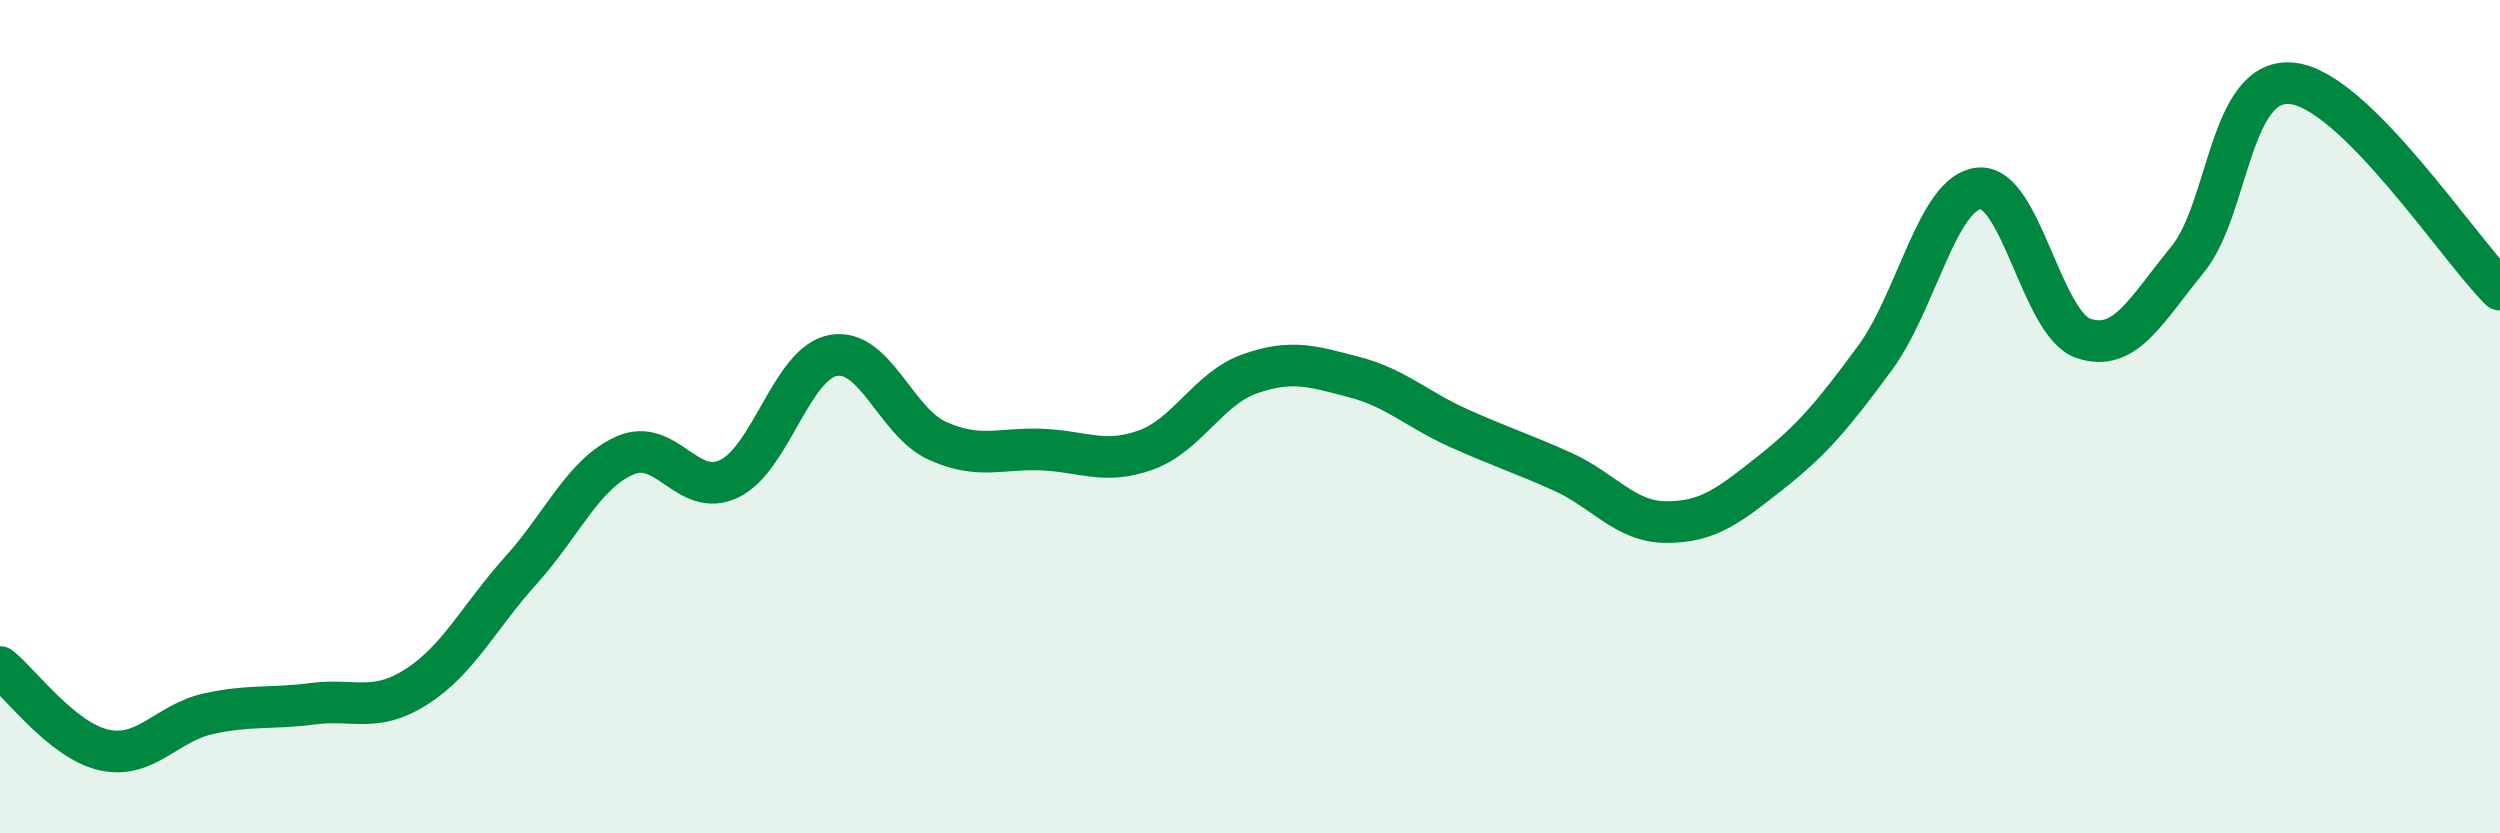
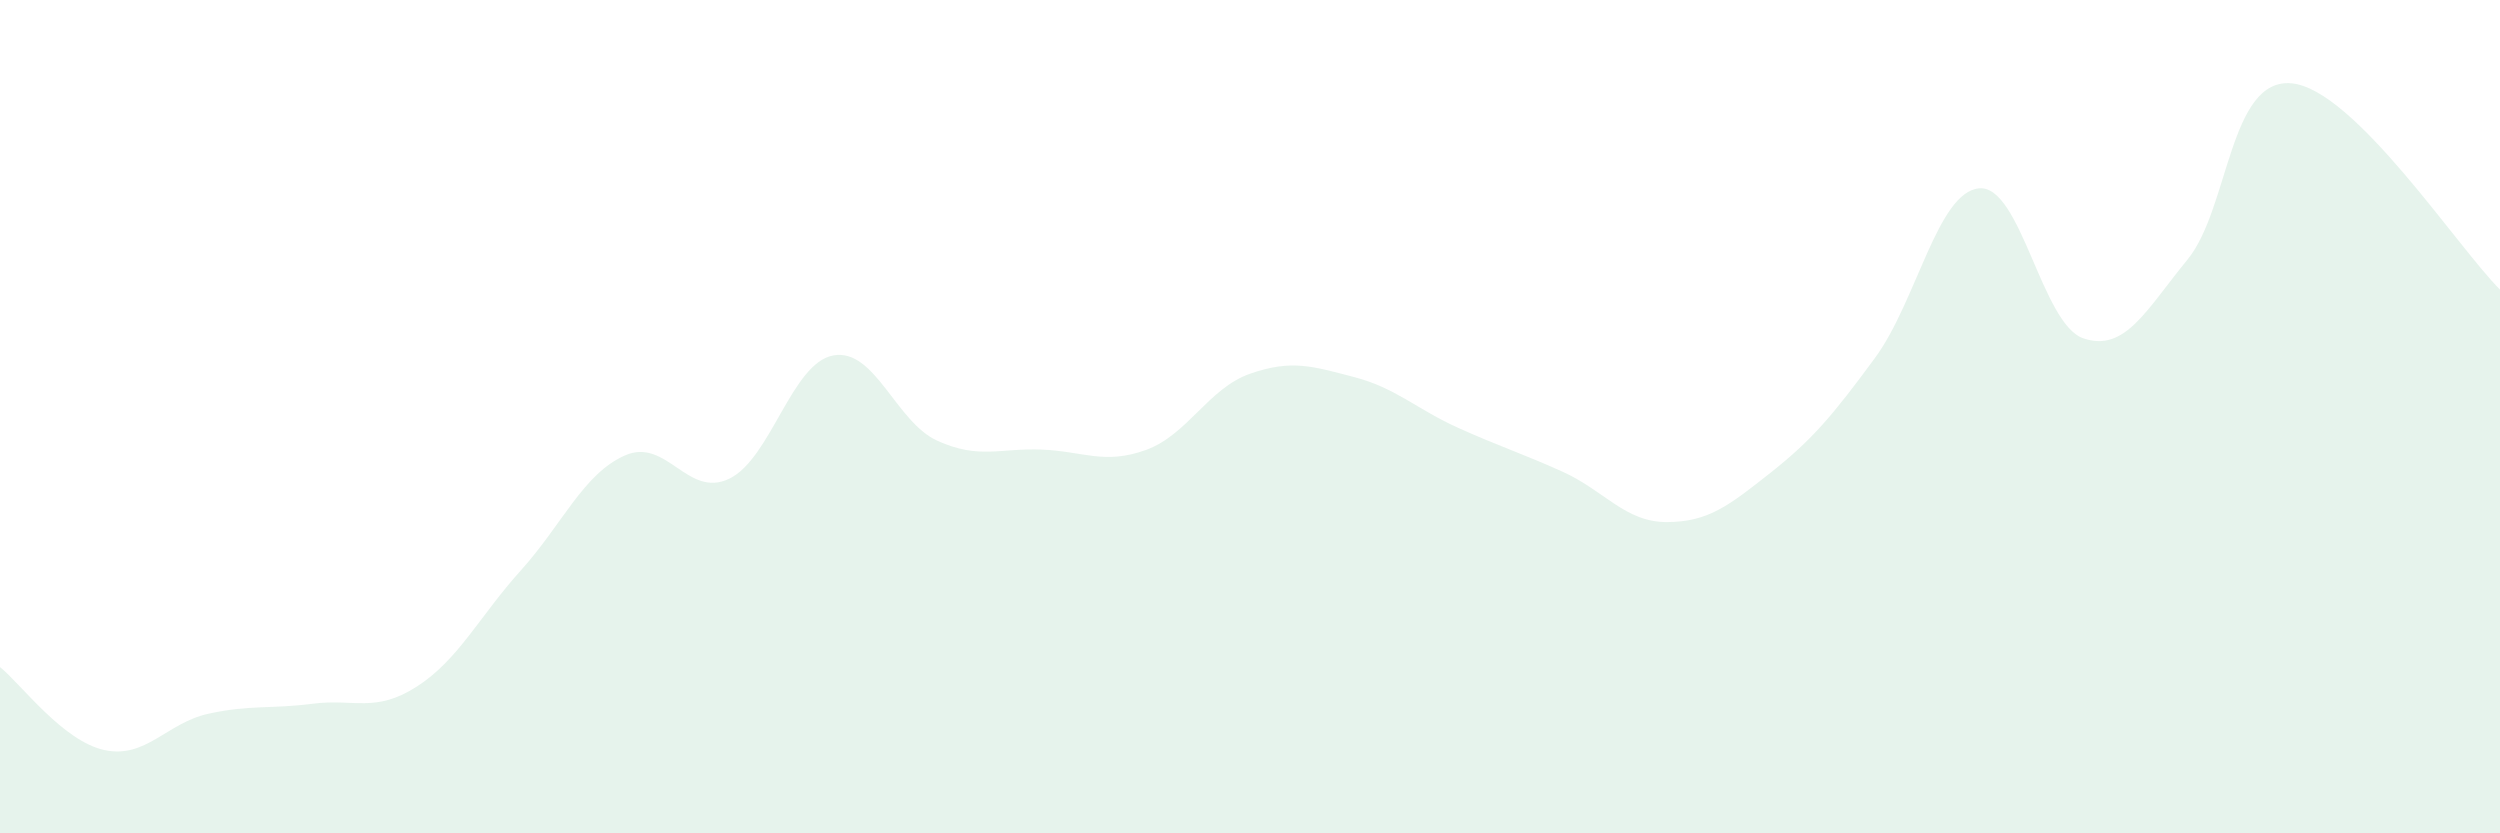
<svg xmlns="http://www.w3.org/2000/svg" width="60" height="20" viewBox="0 0 60 20">
  <path d="M 0,16.01 C 0.5,16.41 1.5,17.78 2.5,18 C 3.5,18.22 4,17.35 5,17.13 C 6,16.91 6.5,17.02 7.5,16.89 C 8.5,16.76 9,17.12 10,16.48 C 11,15.84 11.5,14.8 12.5,13.69 C 13.5,12.58 14,11.37 15,10.93 C 16,10.49 16.5,11.97 17.5,11.49 C 18.5,11.01 19,8.71 20,8.53 C 21,8.35 21.5,10.13 22.5,10.58 C 23.5,11.03 24,10.75 25,10.79 C 26,10.83 26.5,11.16 27.5,10.8 C 28.5,10.44 29,9.32 30,8.97 C 31,8.62 31.5,8.79 32.5,9.05 C 33.5,9.31 34,9.82 35,10.27 C 36,10.72 36.5,10.87 37.5,11.32 C 38.5,11.77 39,12.53 40,12.53 C 41,12.53 41.5,12.13 42.5,11.34 C 43.5,10.55 44,9.95 45,8.59 C 46,7.23 46.5,4.61 47.5,4.52 C 48.5,4.43 49,7.78 50,8.12 C 51,8.46 51.5,7.45 52.5,6.23 C 53.5,5.01 53.5,1.86 55,2 C 56.5,2.14 59,5.96 60,6.95L60 20L0 20Z" fill="#008740" opacity="0.1" stroke-linecap="round" stroke-linejoin="round" />
-   <path d="M 0,16.01 C 0.5,16.41 1.5,17.78 2.5,18 C 3.5,18.22 4,17.35 5,17.13 C 6,16.91 6.5,17.02 7.5,16.89 C 8.5,16.76 9,17.12 10,16.48 C 11,15.84 11.5,14.8 12.5,13.69 C 13.5,12.58 14,11.37 15,10.93 C 16,10.49 16.5,11.97 17.5,11.49 C 18.5,11.01 19,8.71 20,8.53 C 21,8.35 21.5,10.13 22.5,10.58 C 23.5,11.03 24,10.75 25,10.79 C 26,10.83 26.5,11.16 27.5,10.8 C 28.5,10.44 29,9.32 30,8.97 C 31,8.62 31.5,8.79 32.5,9.05 C 33.5,9.31 34,9.82 35,10.27 C 36,10.72 36.5,10.87 37.5,11.32 C 38.5,11.77 39,12.53 40,12.53 C 41,12.53 41.5,12.13 42.5,11.34 C 43.5,10.55 44,9.95 45,8.59 C 46,7.23 46.5,4.61 47.5,4.52 C 48.5,4.43 49,7.78 50,8.12 C 51,8.46 51.5,7.45 52.5,6.23 C 53.5,5.01 53.5,1.86 55,2 C 56.5,2.14 59,5.96 60,6.95" stroke="#008740" stroke-width="1" fill="none" stroke-linecap="round" stroke-linejoin="round" />
</svg>